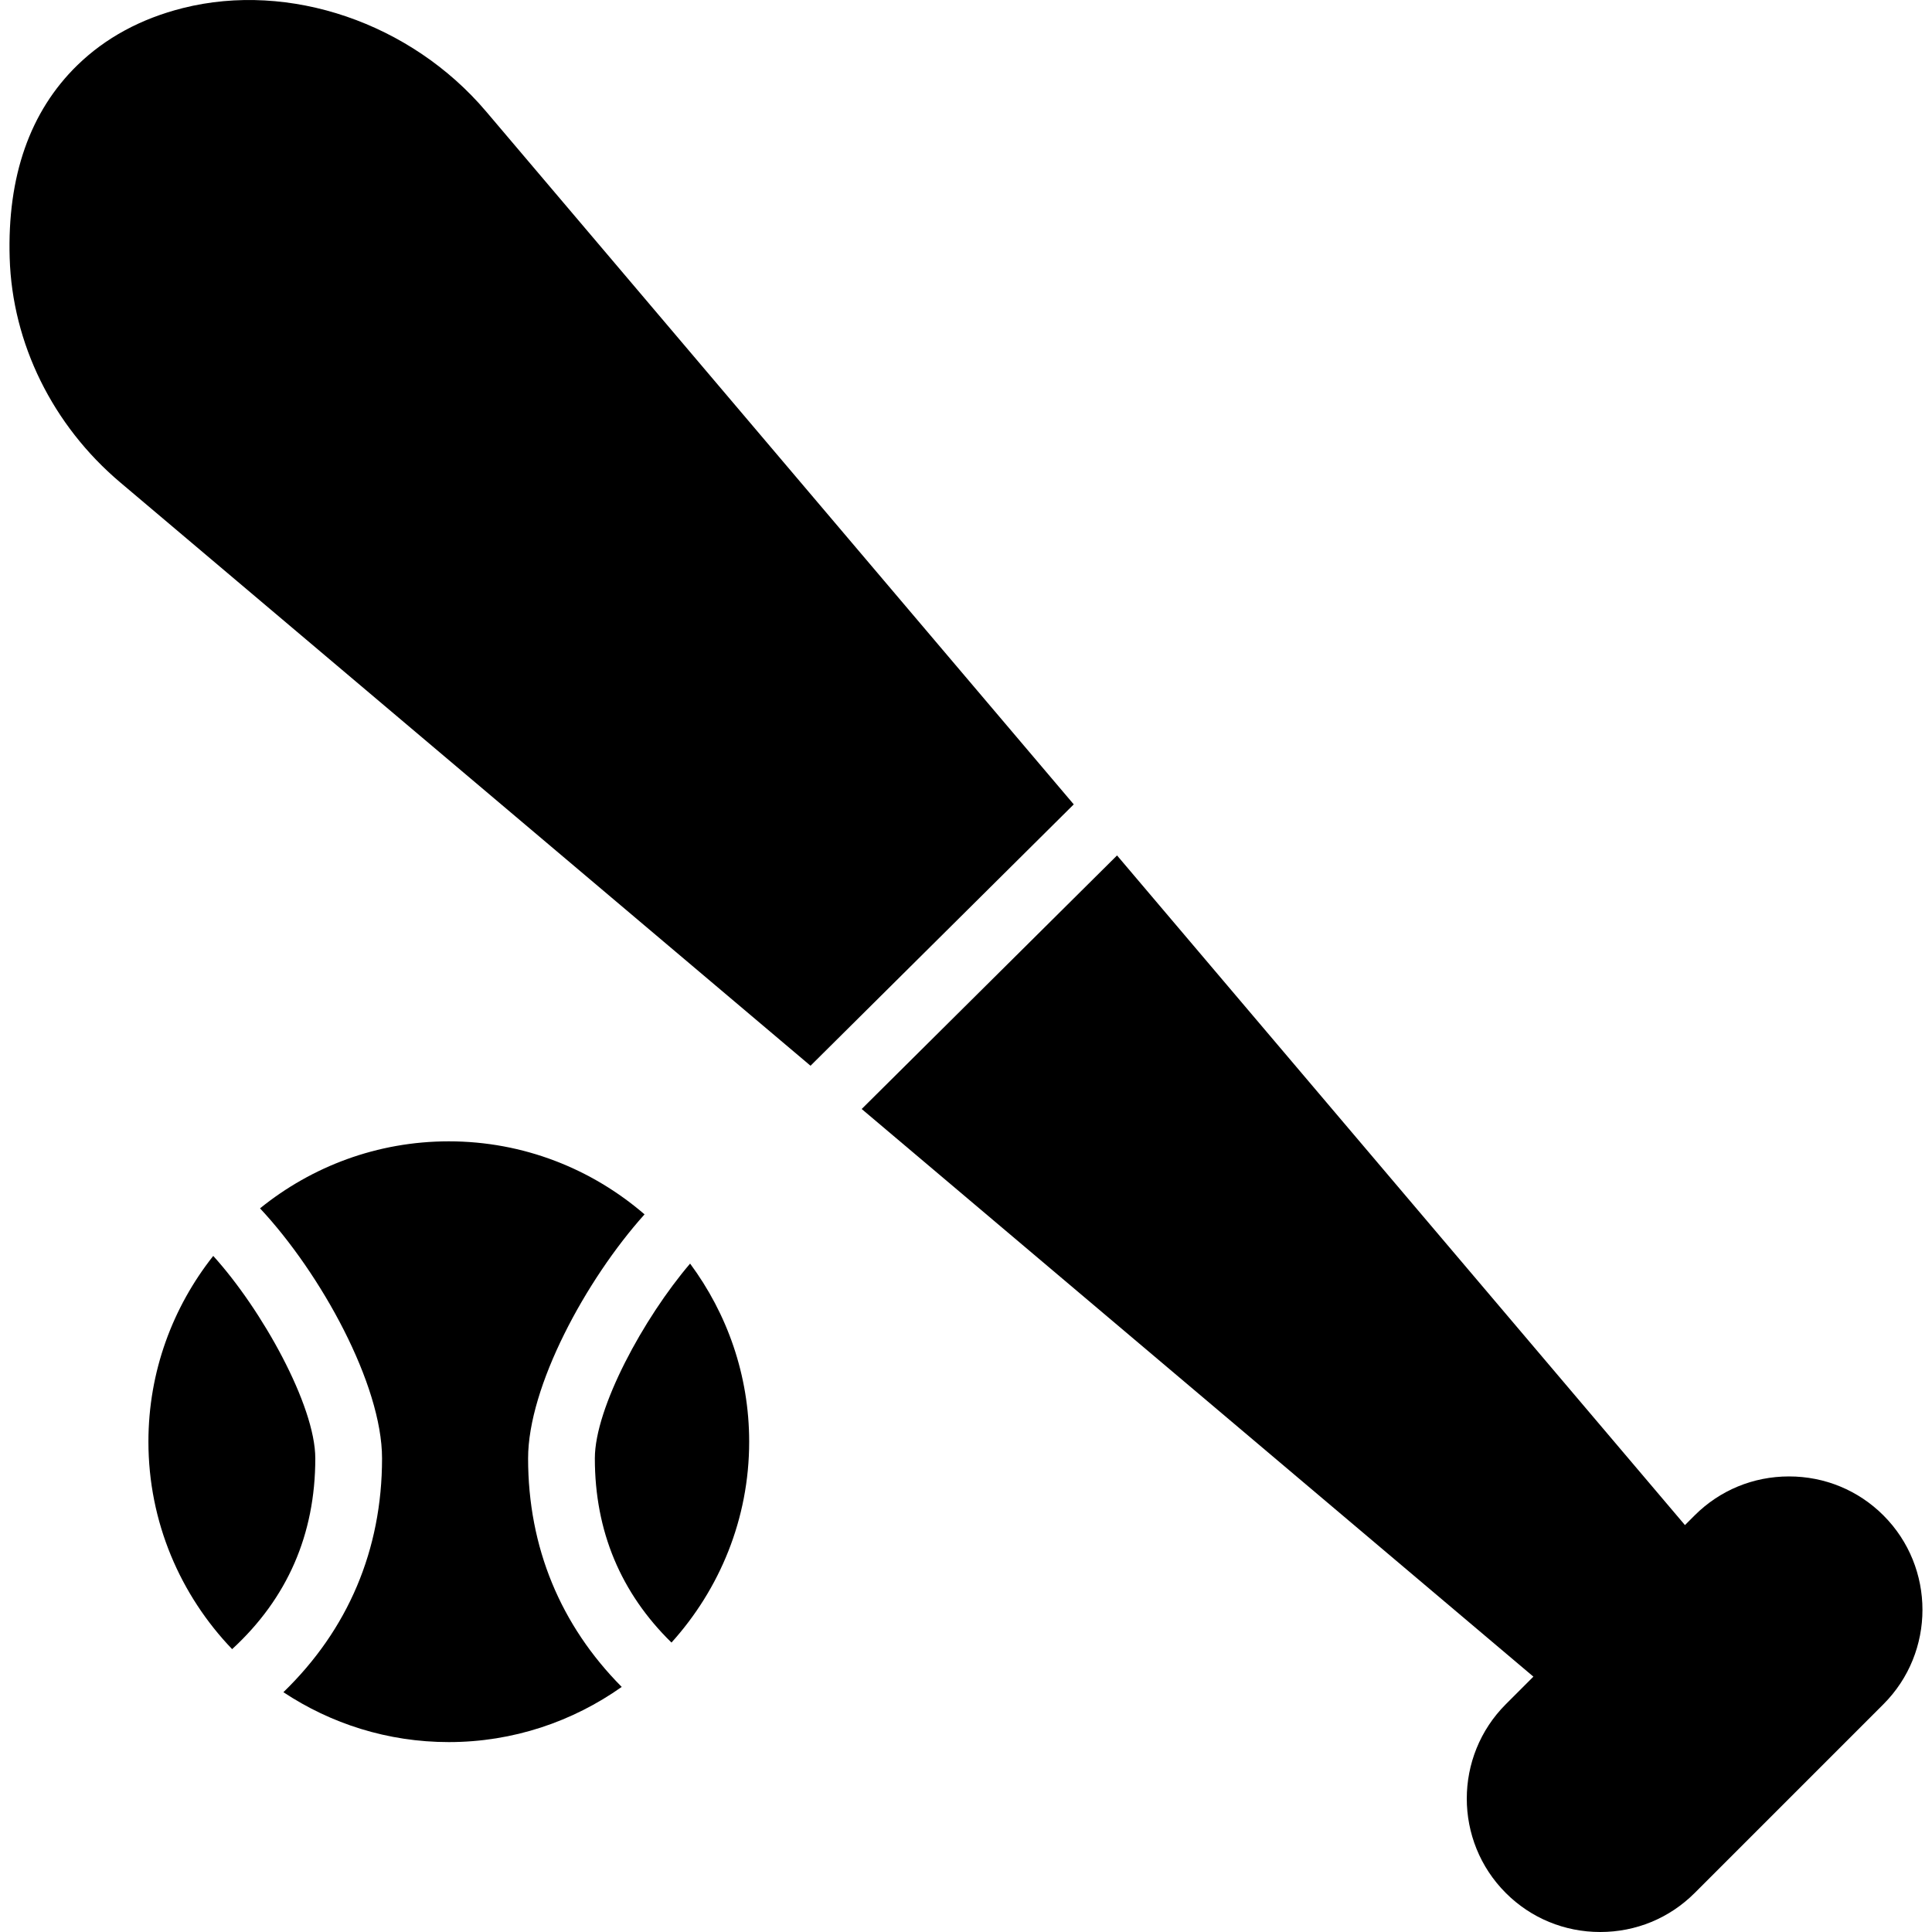
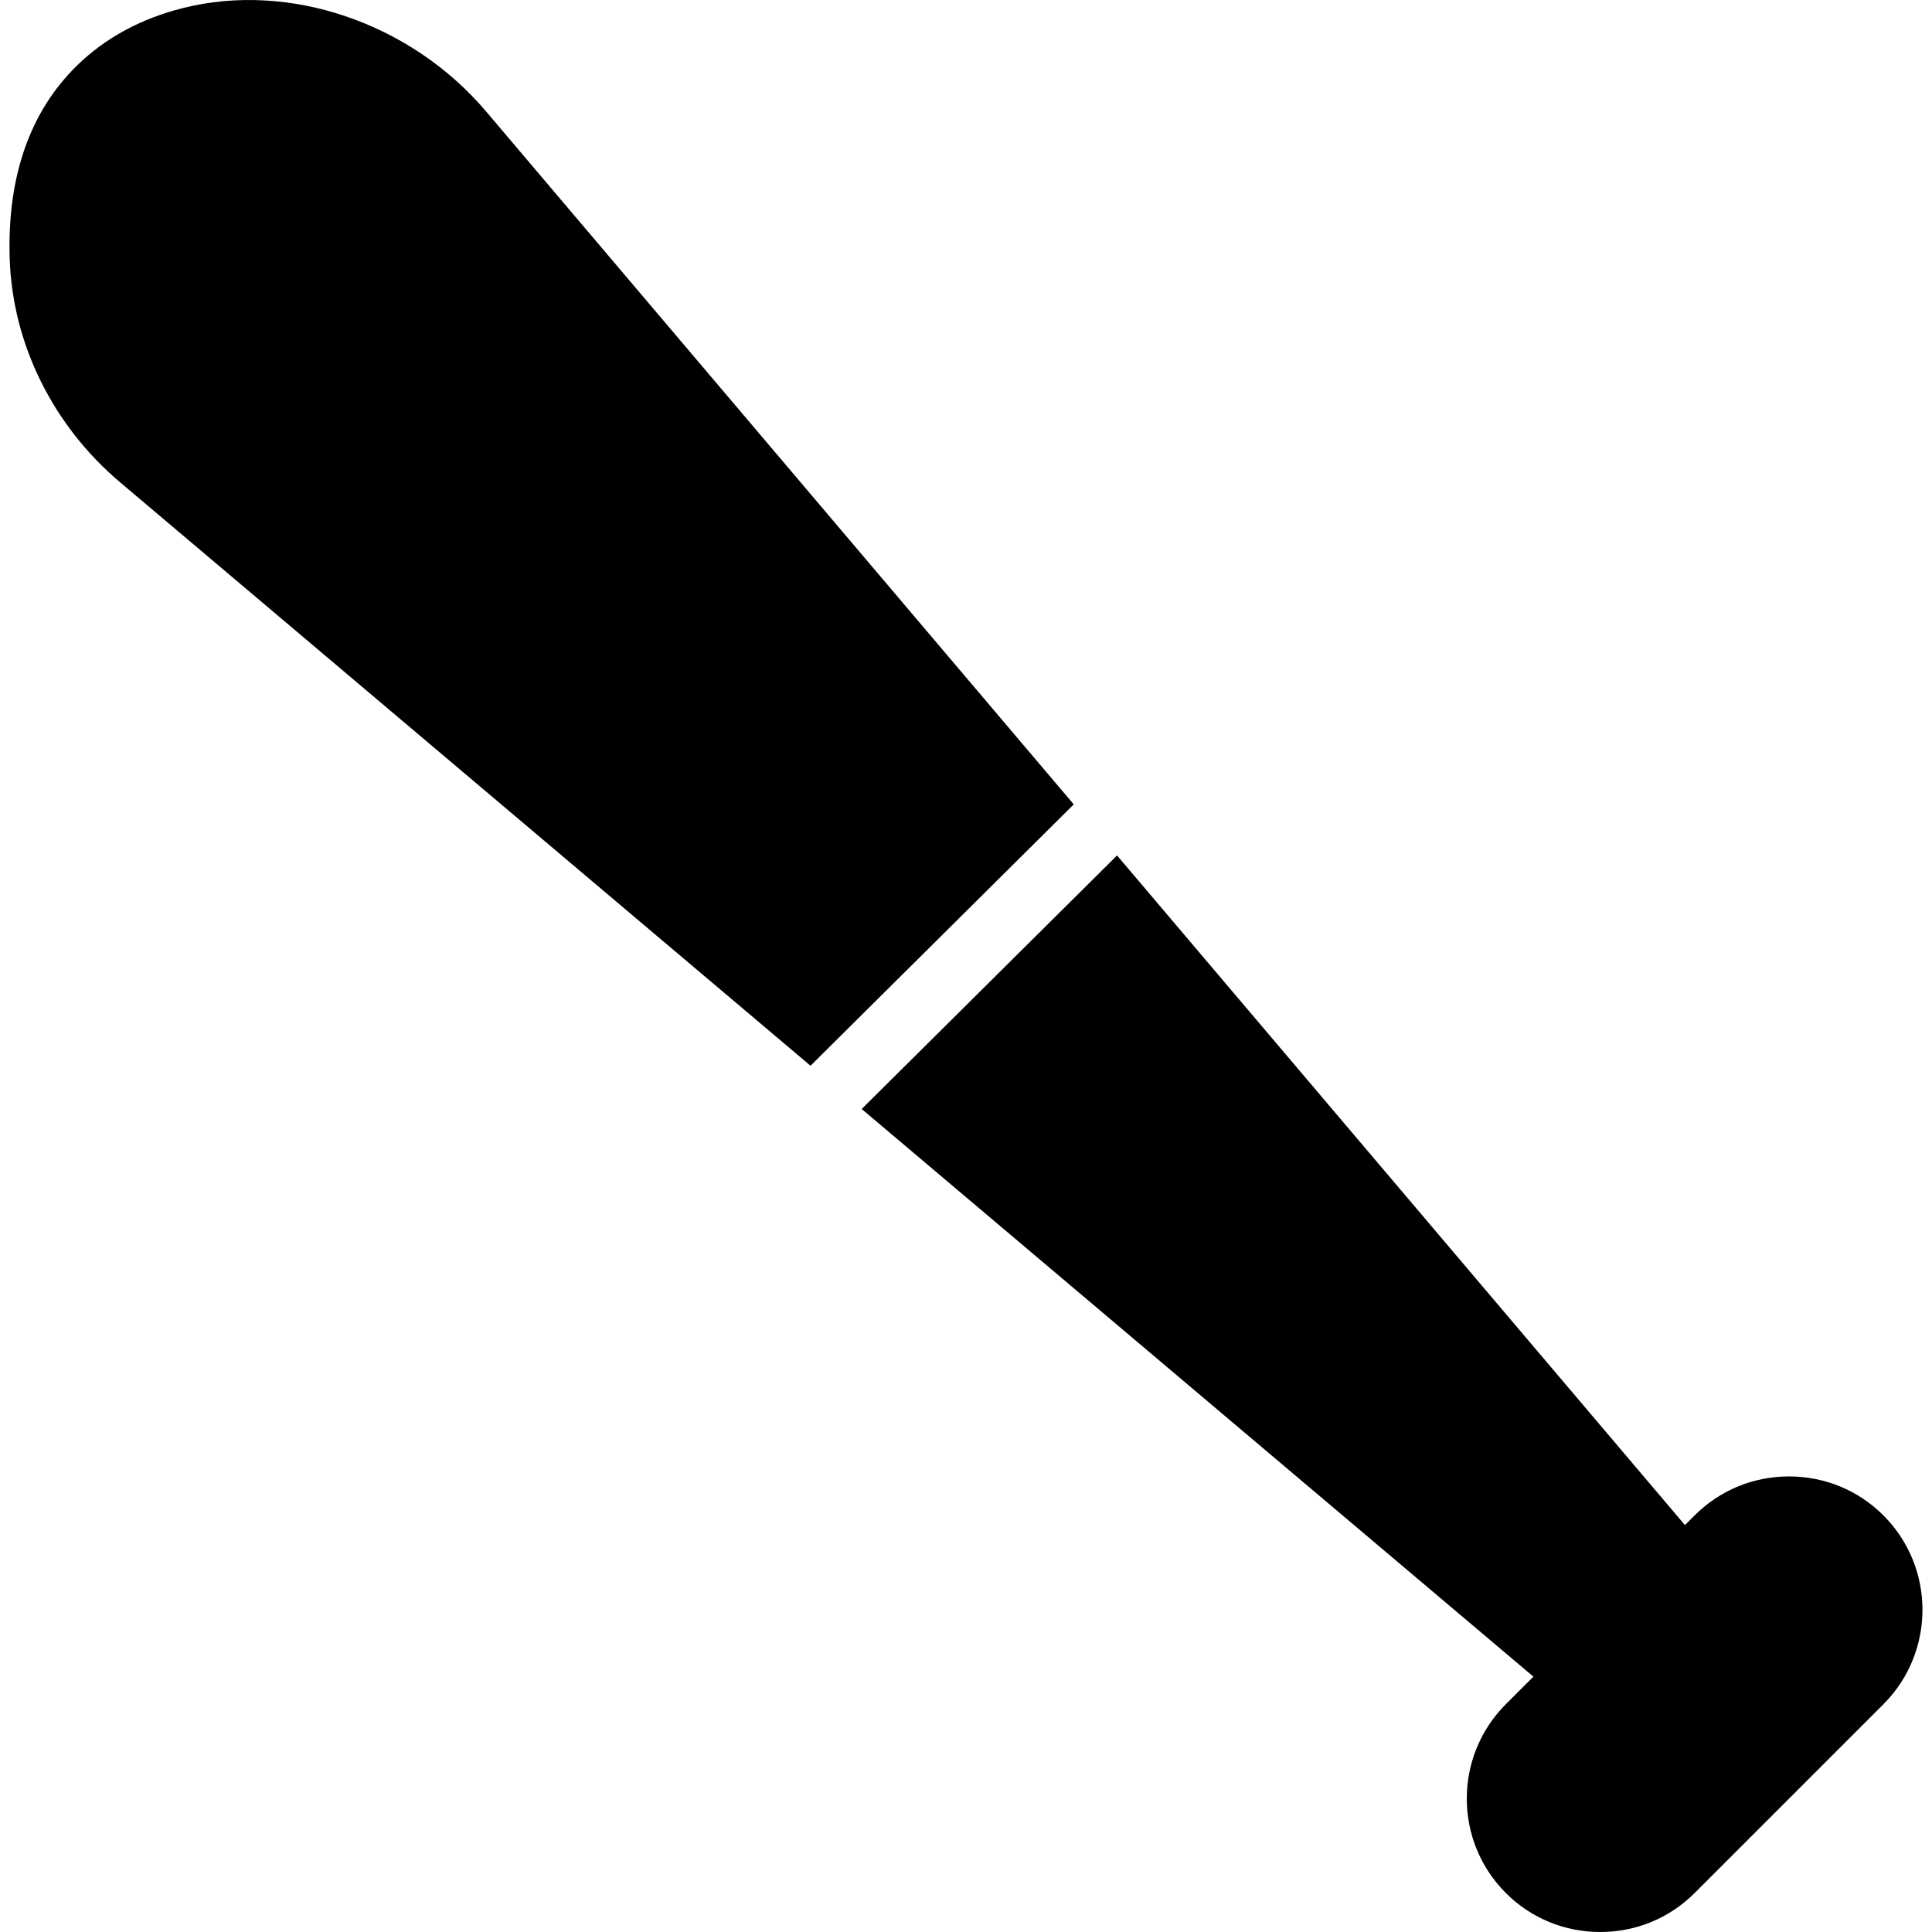
<svg xmlns="http://www.w3.org/2000/svg" fill="#000000" height="800px" width="800px" version="1.1" id="Capa_1" viewBox="0 0 57.887 57.887" xml:space="preserve">
  <g>
    <g>
      <g>
        <path d="M56.432,45.405c-0.753-0.753-1.758-1.168-2.829-1.168s-2.075,0.415-2.828,1.168l-0.29,0.29L33.469,25.631l-7.651,7.597     l20.126,17.008l-0.826,0.826c-1.56,1.56-1.56,4.098,0,5.657c0.753,0.753,1.758,1.168,2.829,1.168s2.075-0.415,2.828-1.168     l5.657-5.657C57.991,49.502,57.991,46.964,56.432,45.405z" />
-         <path d="M19.312,36.385c-1.577-1.36-3.624-2.188-5.865-2.188c-2.142,0-4.109,0.755-5.656,2.008     c1.822,1.948,3.656,5.277,3.656,7.492c0,2.741-1.022,5.134-2.956,7.005c1.423,0.943,3.126,1.495,4.956,1.495     c1.929,0,3.714-0.616,5.181-1.653c-1.832-1.847-2.805-4.181-2.805-6.847C15.823,41.55,17.546,38.353,19.312,36.385z" />
-         <path d="M17.823,43.697c0,2.182,0.778,4.031,2.296,5.518c1.441-1.596,2.328-3.703,2.328-6.018c0-1.999-0.663-3.842-1.77-5.337     C19.284,39.491,17.823,42.181,17.823,43.697z" />
-         <path d="M6.389,37.63c-1.212,1.533-1.942,3.465-1.942,5.566c0,2.411,0.958,4.599,2.508,6.216c1.654-1.52,2.492-3.438,2.492-5.716     C9.447,42.107,7.839,39.227,6.389,37.63z" />
        <path d="M14.563,3.338c-2.248-2.65-5.886-3.901-9.085-3.096C4.22,0.559,3.155,1.137,2.313,1.958     C0.897,3.341,0.216,5.283,0.29,7.73c0.078,2.56,1.285,5.011,3.312,6.724l20.683,17.478l7.887-7.831L14.563,3.338z" />
      </g>
    </g>
  </g>
</svg>